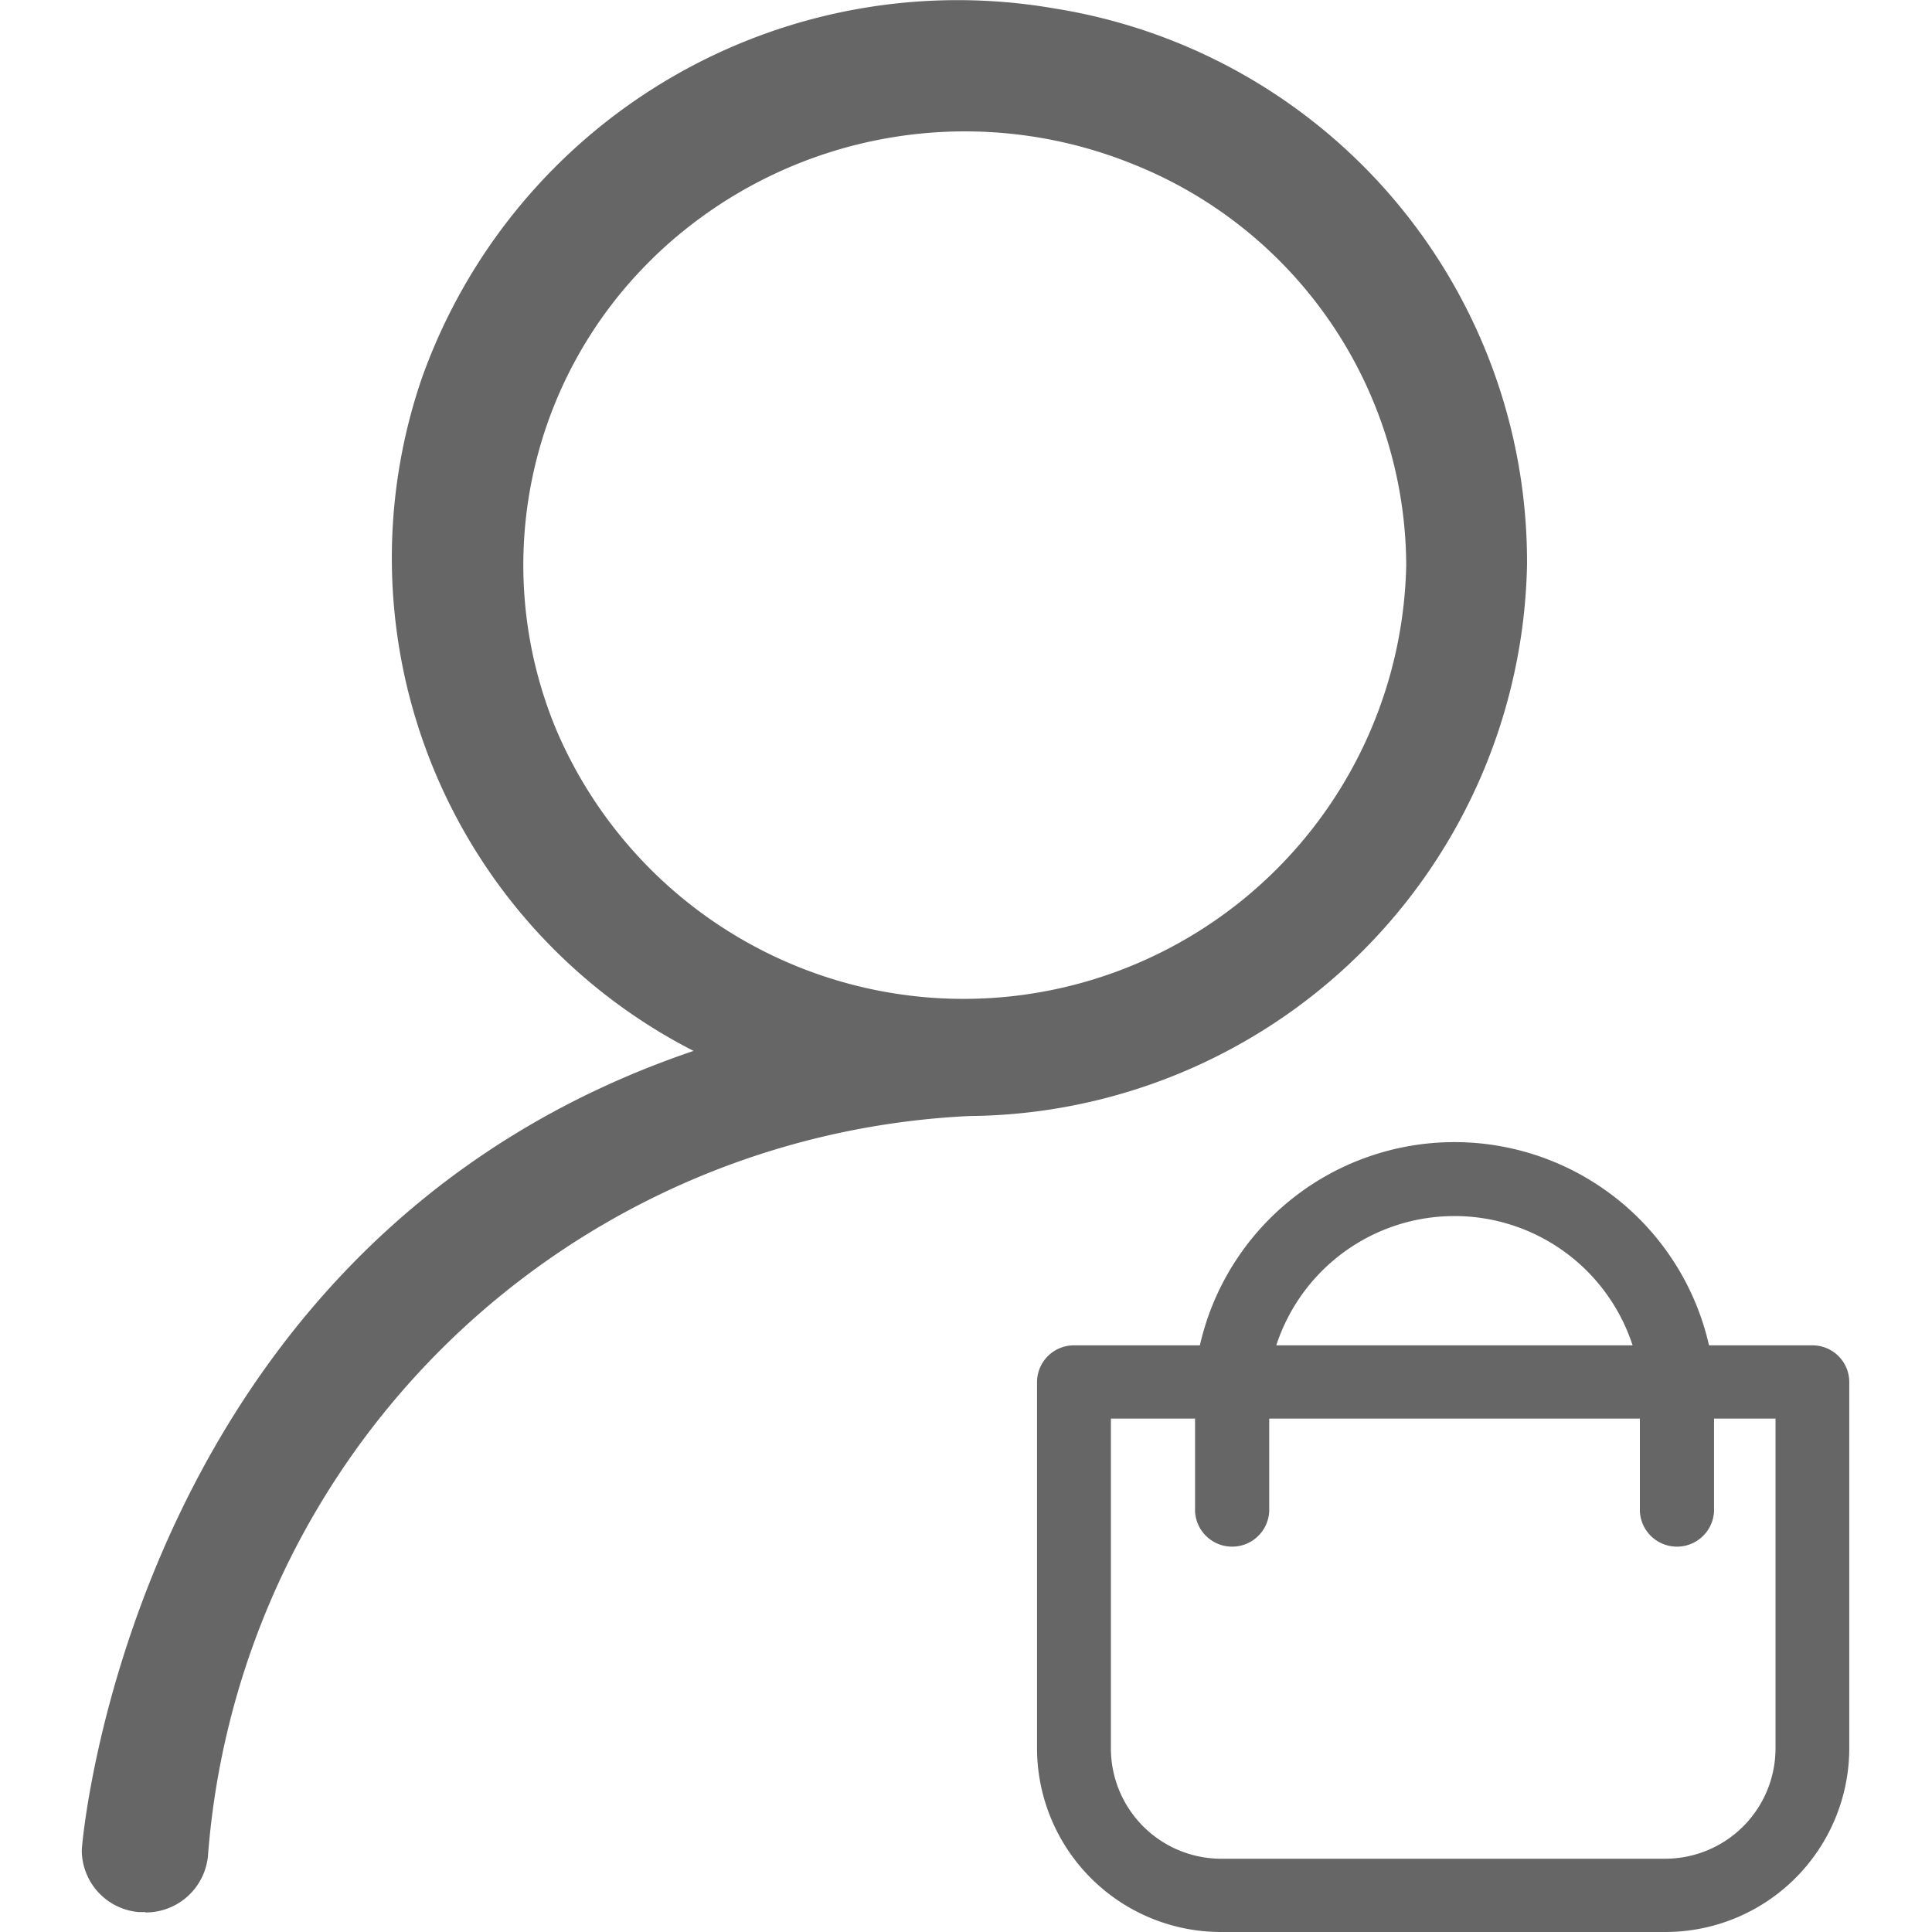
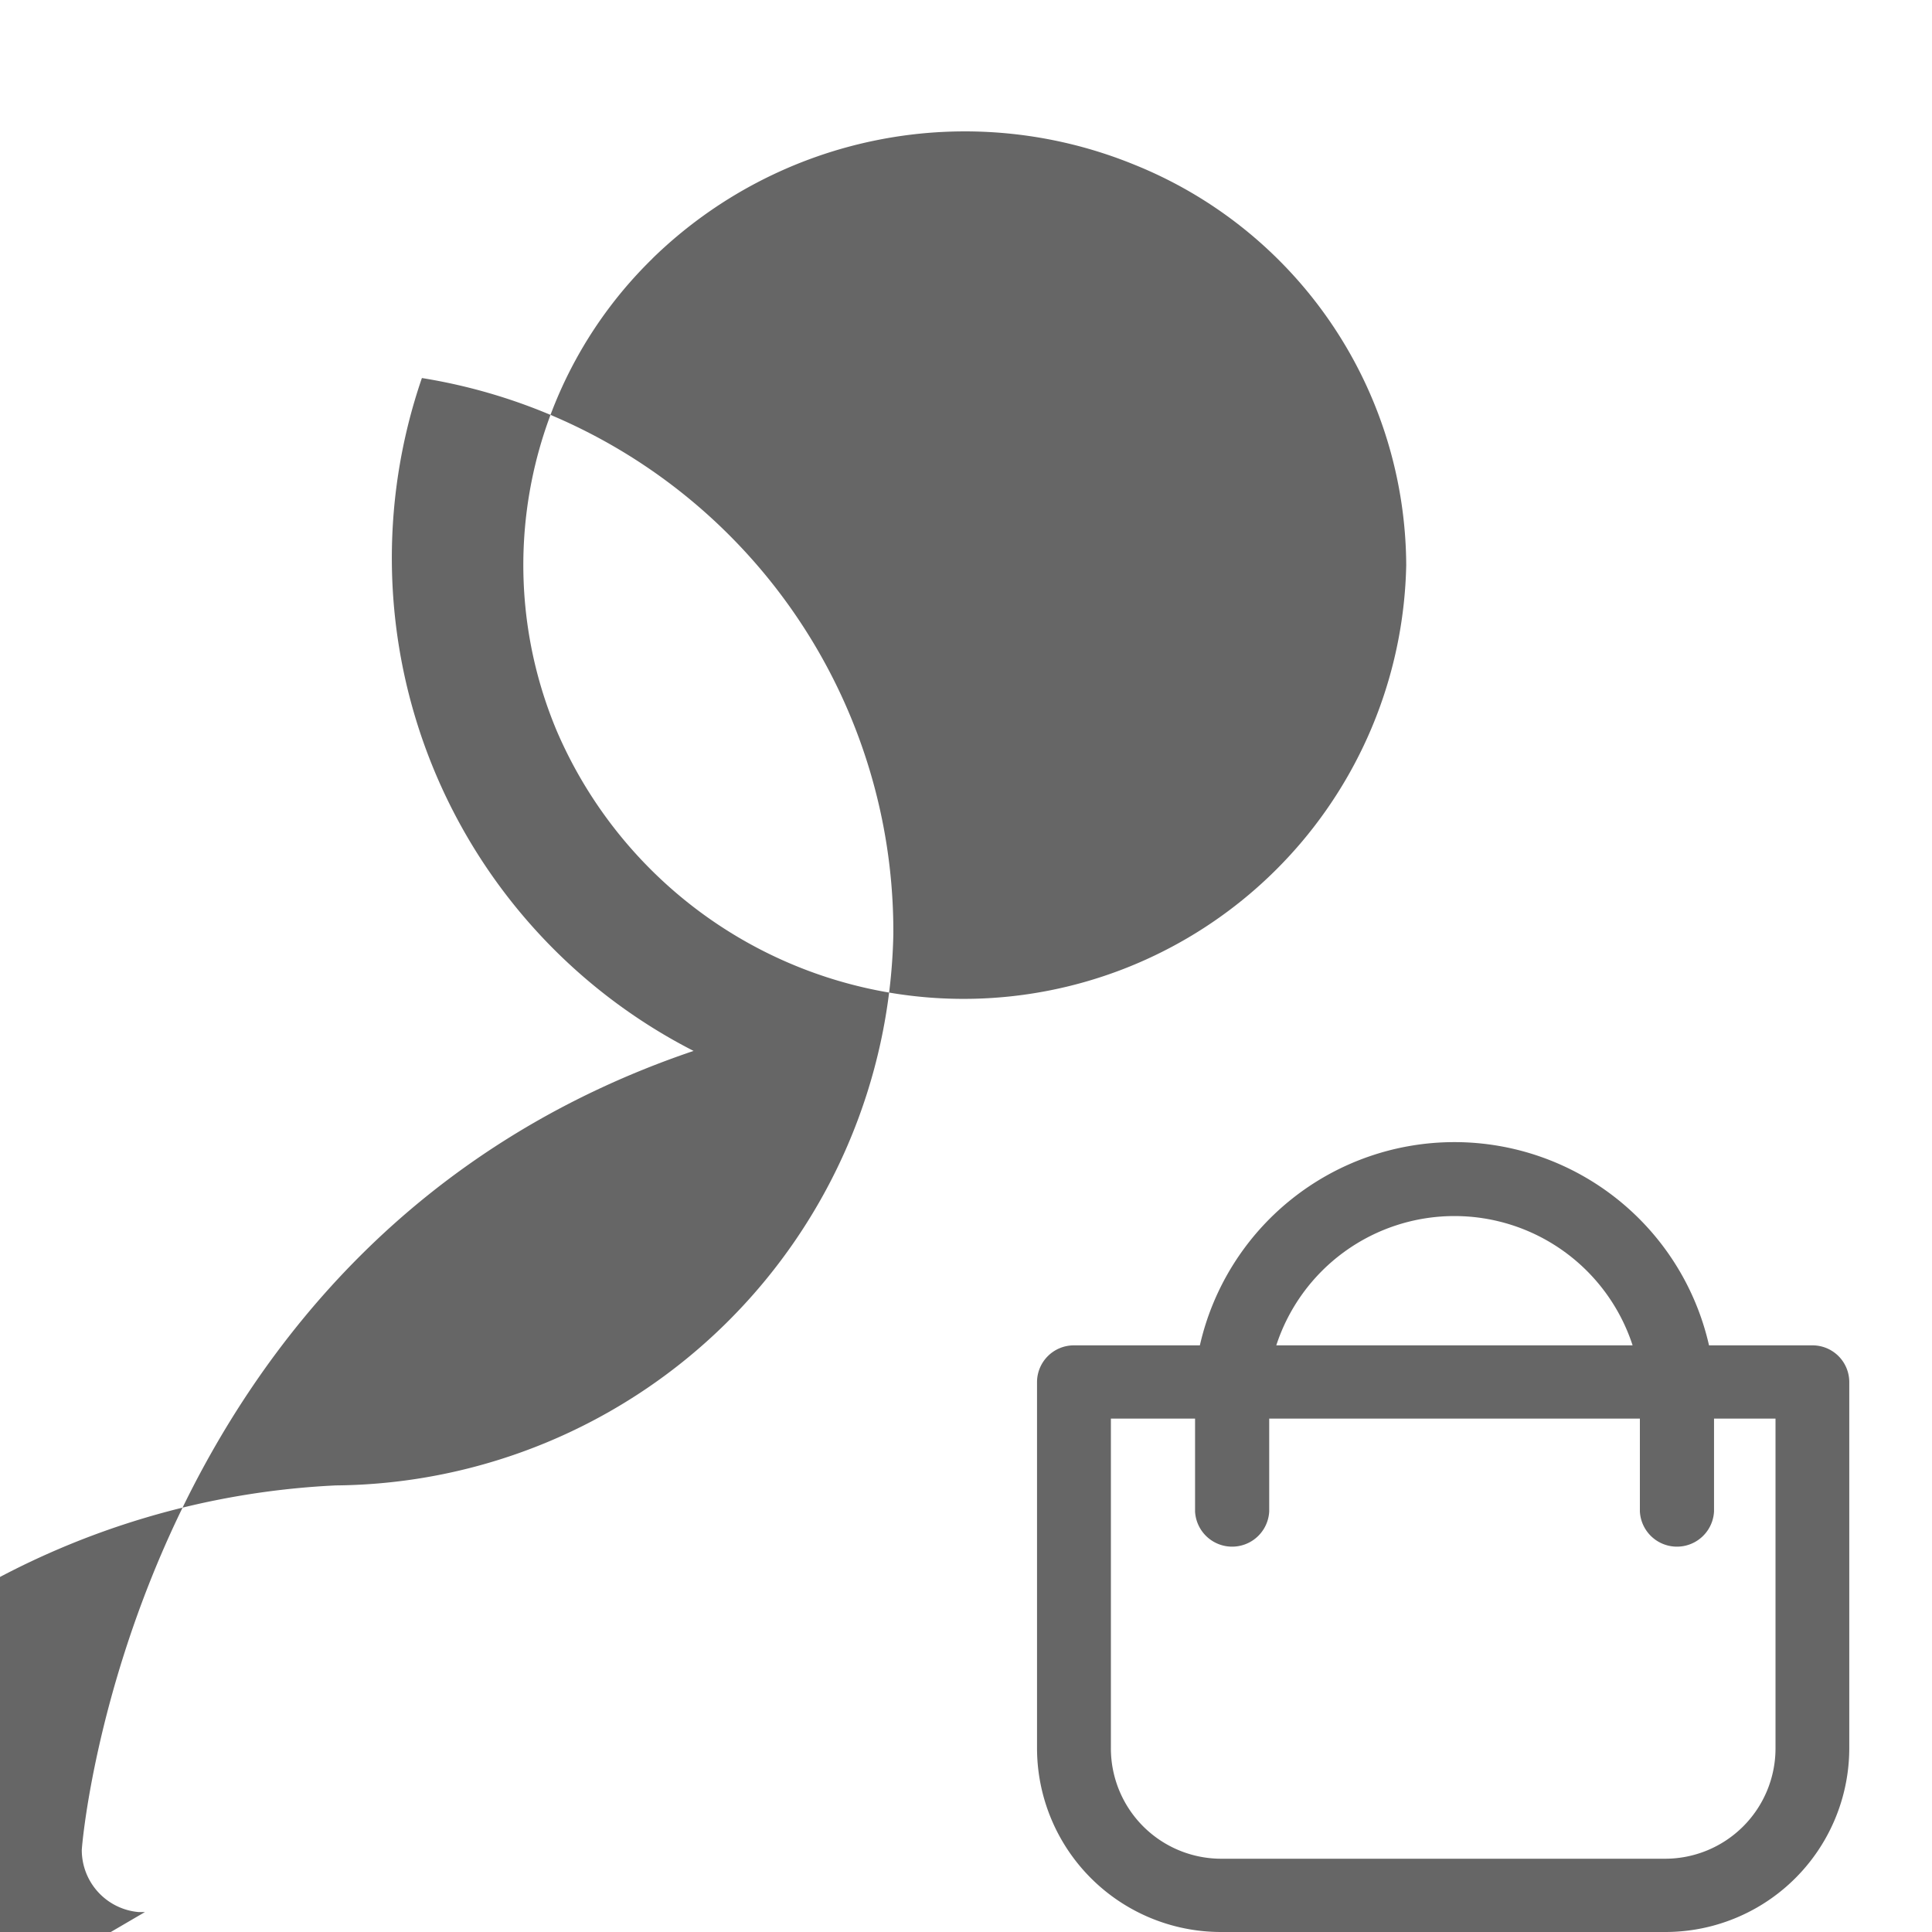
<svg xmlns="http://www.w3.org/2000/svg" t="1710750163089" class="icon" viewBox="0 0 1024 1024" version="1.1" p-id="6217" width="200" height="200">
-   <path d="M647.513 1023.999a97.501 97.501 0 0 1-97.866-97.189v-194.326a19.521 19.521 0 0 1 19.573-19.417h66.736a138.366 138.366 0 0 1 269.86 0h54.815a19.469 19.469 0 0 1 19.521 19.417v194.326a97.501 97.501 0 0 1-97.814 97.189z m-58.719-272.046v174.857a58.511 58.511 0 0 0 58.719 58.355h234.826a58.511 58.511 0 0 0 58.719-58.355v-174.909h-32.587v49.193a19.677 19.677 0 0 1-39.302 0v-49.193H672.708v49.193a19.677 19.677 0 0 1-39.302 0v-49.193h-44.612z m276.523-38.886a99.323 99.323 0 0 0-188.86 0zM76.82 1013.432H73.436a33.004 33.004 0 0 1-30.089-32.795c0-3.592 26.393-322.749 324.258-423.634a293.389 293.389 0 0 1-143.988-356.637A301.406 301.406 0 0 1 559.486 4.582a297.033 297.033 0 0 1 249.87 294.951 298.178 298.178 0 0 1-295.471 291.983 424.987 424.987 0 0 0-403.696 392.556 33.16 33.16 0 0 1-32.952 29.568zM345.847 137.013a226.965 226.965 0 0 0-50.703 250.495 234.67 234.67 0 0 0 450.182-87.975 229.932 229.932 0 0 0-144.456-212.389 237.272 237.272 0 0 0-255.076 49.87z" fill="#666666" p-id="6218" />
+   <path d="M647.513 1023.999a97.501 97.501 0 0 1-97.866-97.189v-194.326a19.521 19.521 0 0 1 19.573-19.417h66.736a138.366 138.366 0 0 1 269.86 0h54.815a19.469 19.469 0 0 1 19.521 19.417v194.326a97.501 97.501 0 0 1-97.814 97.189z m-58.719-272.046v174.857a58.511 58.511 0 0 0 58.719 58.355h234.826a58.511 58.511 0 0 0 58.719-58.355v-174.909h-32.587v49.193a19.677 19.677 0 0 1-39.302 0v-49.193H672.708v49.193a19.677 19.677 0 0 1-39.302 0v-49.193h-44.612z m276.523-38.886a99.323 99.323 0 0 0-188.86 0zM76.82 1013.432H73.436a33.004 33.004 0 0 1-30.089-32.795c0-3.592 26.393-322.749 324.258-423.634a293.389 293.389 0 0 1-143.988-356.637a297.033 297.033 0 0 1 249.87 294.951 298.178 298.178 0 0 1-295.471 291.983 424.987 424.987 0 0 0-403.696 392.556 33.16 33.16 0 0 1-32.952 29.568zM345.847 137.013a226.965 226.965 0 0 0-50.703 250.495 234.67 234.67 0 0 0 450.182-87.975 229.932 229.932 0 0 0-144.456-212.389 237.272 237.272 0 0 0-255.076 49.87z" fill="#666666" p-id="6218" />
</svg>